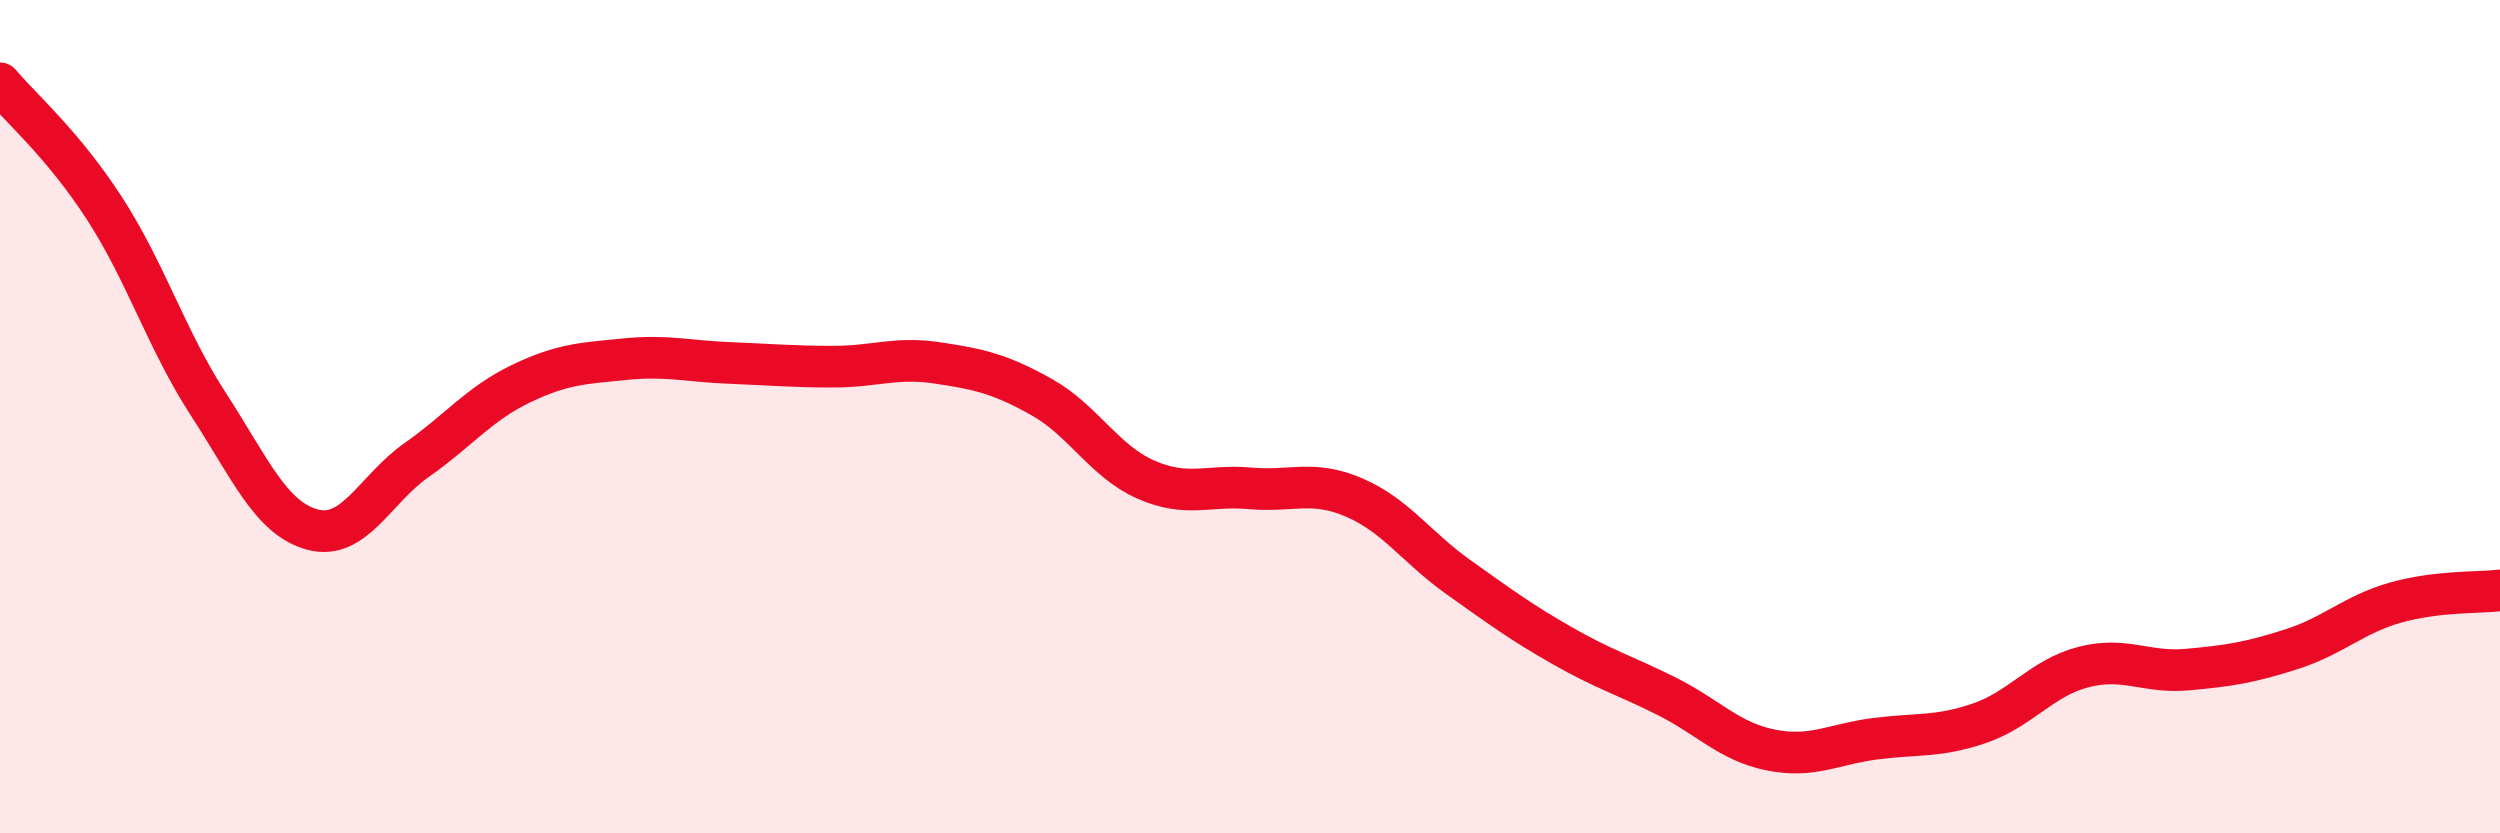
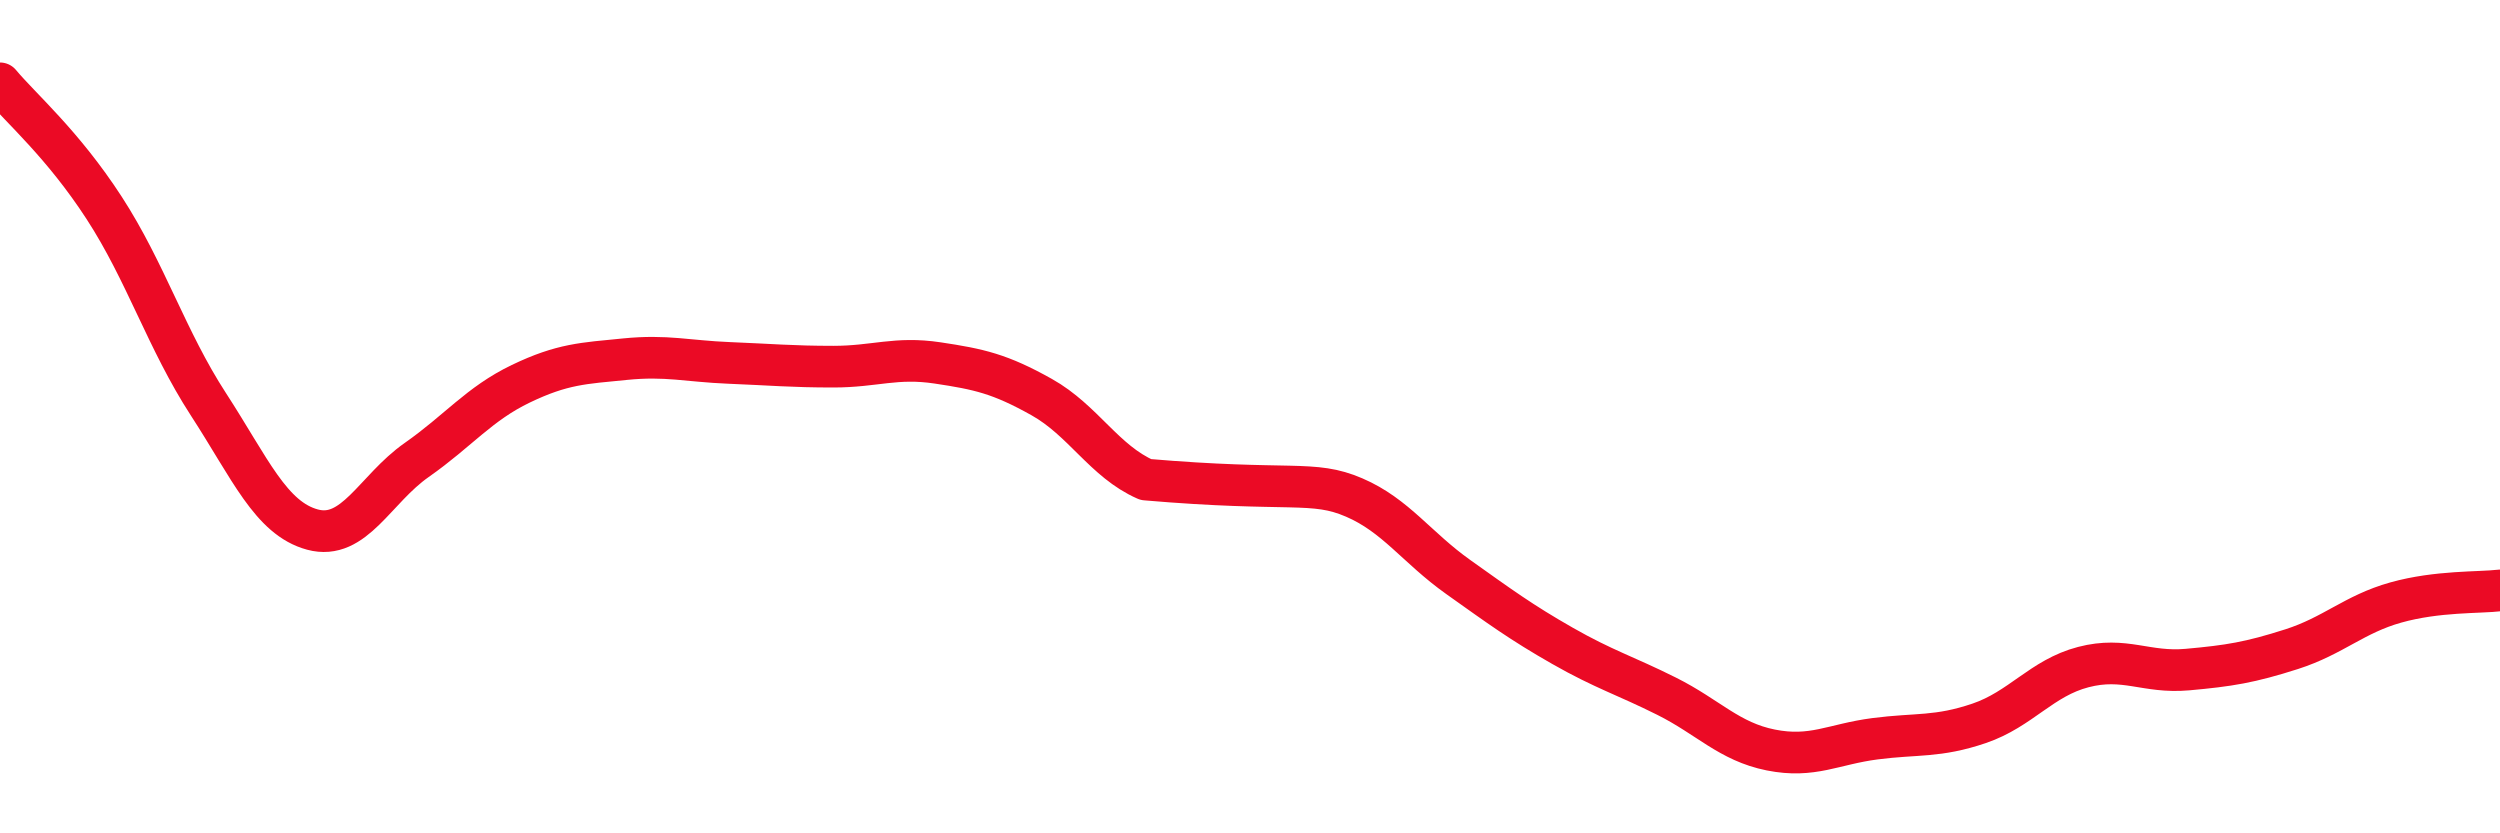
<svg xmlns="http://www.w3.org/2000/svg" width="60" height="20" viewBox="0 0 60 20">
-   <path d="M 0,2 C 0.5,2.6 1.5,3.45 2.5,4.99 C 3.5,6.53 4,8.16 5,9.7 C 6,11.24 6.5,12.44 7.5,12.71 C 8.5,12.98 9,11.74 10,11.04 C 11,10.34 11.5,9.69 12.5,9.21 C 13.5,8.73 14,8.72 15,8.62 C 16,8.52 16.5,8.67 17.5,8.71 C 18.5,8.75 19,8.8 20,8.8 C 21,8.8 21.5,8.56 22.5,8.71 C 23.5,8.86 24,8.97 25,9.53 C 26,10.09 26.5,11.07 27.5,11.51 C 28.5,11.95 29,11.63 30,11.72 C 31,11.81 31.5,11.51 32.5,11.94 C 33.5,12.37 34,13.14 35,13.85 C 36,14.56 36.5,14.93 37.5,15.5 C 38.5,16.07 39,16.21 40,16.71 C 41,17.21 41.5,17.8 42.5,18 C 43.5,18.2 44,17.86 45,17.73 C 46,17.6 46.5,17.7 47.5,17.36 C 48.5,17.02 49,16.27 50,16.01 C 51,15.75 51.5,16.16 52.5,16.07 C 53.5,15.98 54,15.9 55,15.58 C 56,15.26 56.5,14.74 57.5,14.46 C 58.5,14.18 59.5,14.23 60,14.17L60 20L0 20Z" fill="#EB0A25" opacity="0.1" stroke-linecap="round" stroke-linejoin="round" />
-   <path d="M 0,2 C 0.5,2.6 1.5,3.45 2.5,4.99 C 3.5,6.53 4,8.16 5,9.7 C 6,11.24 6.5,12.44 7.5,12.71 C 8.5,12.98 9,11.74 10,11.04 C 11,10.34 11.5,9.69 12.5,9.21 C 13.5,8.73 14,8.72 15,8.62 C 16,8.52 16.5,8.67 17.5,8.71 C 18.5,8.75 19,8.8 20,8.8 C 21,8.8 21.5,8.56 22.5,8.71 C 23.5,8.86 24,8.97 25,9.53 C 26,10.09 26.5,11.07 27.5,11.51 C 28.5,11.95 29,11.63 30,11.72 C 31,11.81 31.5,11.51 32.5,11.94 C 33.5,12.37 34,13.14 35,13.85 C 36,14.56 36.5,14.93 37.5,15.5 C 38.5,16.07 39,16.21 40,16.71 C 41,17.21 41.5,17.8 42.5,18 C 43.5,18.2 44,17.86 45,17.73 C 46,17.6 46.5,17.7 47.5,17.36 C 48.5,17.02 49,16.27 50,16.01 C 51,15.75 51.5,16.16 52.5,16.07 C 53.5,15.98 54,15.9 55,15.58 C 56,15.26 56.5,14.74 57.5,14.46 C 58.5,14.18 59.5,14.23 60,14.17" stroke="#EB0A25" stroke-width="1" fill="none" stroke-linecap="round" stroke-linejoin="round" />
+   <path d="M 0,2 C 0.5,2.6 1.5,3.45 2.5,4.99 C 3.5,6.53 4,8.16 5,9.7 C 6,11.24 6.5,12.44 7.5,12.71 C 8.5,12.98 9,11.74 10,11.04 C 11,10.34 11.5,9.69 12.5,9.21 C 13.5,8.73 14,8.72 15,8.62 C 16,8.52 16.5,8.67 17.5,8.71 C 18.5,8.75 19,8.8 20,8.8 C 21,8.8 21.5,8.56 22.5,8.71 C 23.5,8.86 24,8.97 25,9.53 C 26,10.09 26.5,11.07 27.5,11.51 C 31,11.81 31.5,11.51 32.5,11.94 C 33.5,12.37 34,13.14 35,13.85 C 36,14.56 36.5,14.93 37.5,15.5 C 38.5,16.07 39,16.21 40,16.71 C 41,17.21 41.5,17.8 42.5,18 C 43.5,18.2 44,17.86 45,17.73 C 46,17.6 46.5,17.7 47.5,17.36 C 48.5,17.02 49,16.27 50,16.01 C 51,15.75 51.5,16.16 52.5,16.07 C 53.5,15.98 54,15.9 55,15.58 C 56,15.26 56.5,14.74 57.5,14.46 C 58.5,14.18 59.5,14.23 60,14.17" stroke="#EB0A25" stroke-width="1" fill="none" stroke-linecap="round" stroke-linejoin="round" />
</svg>